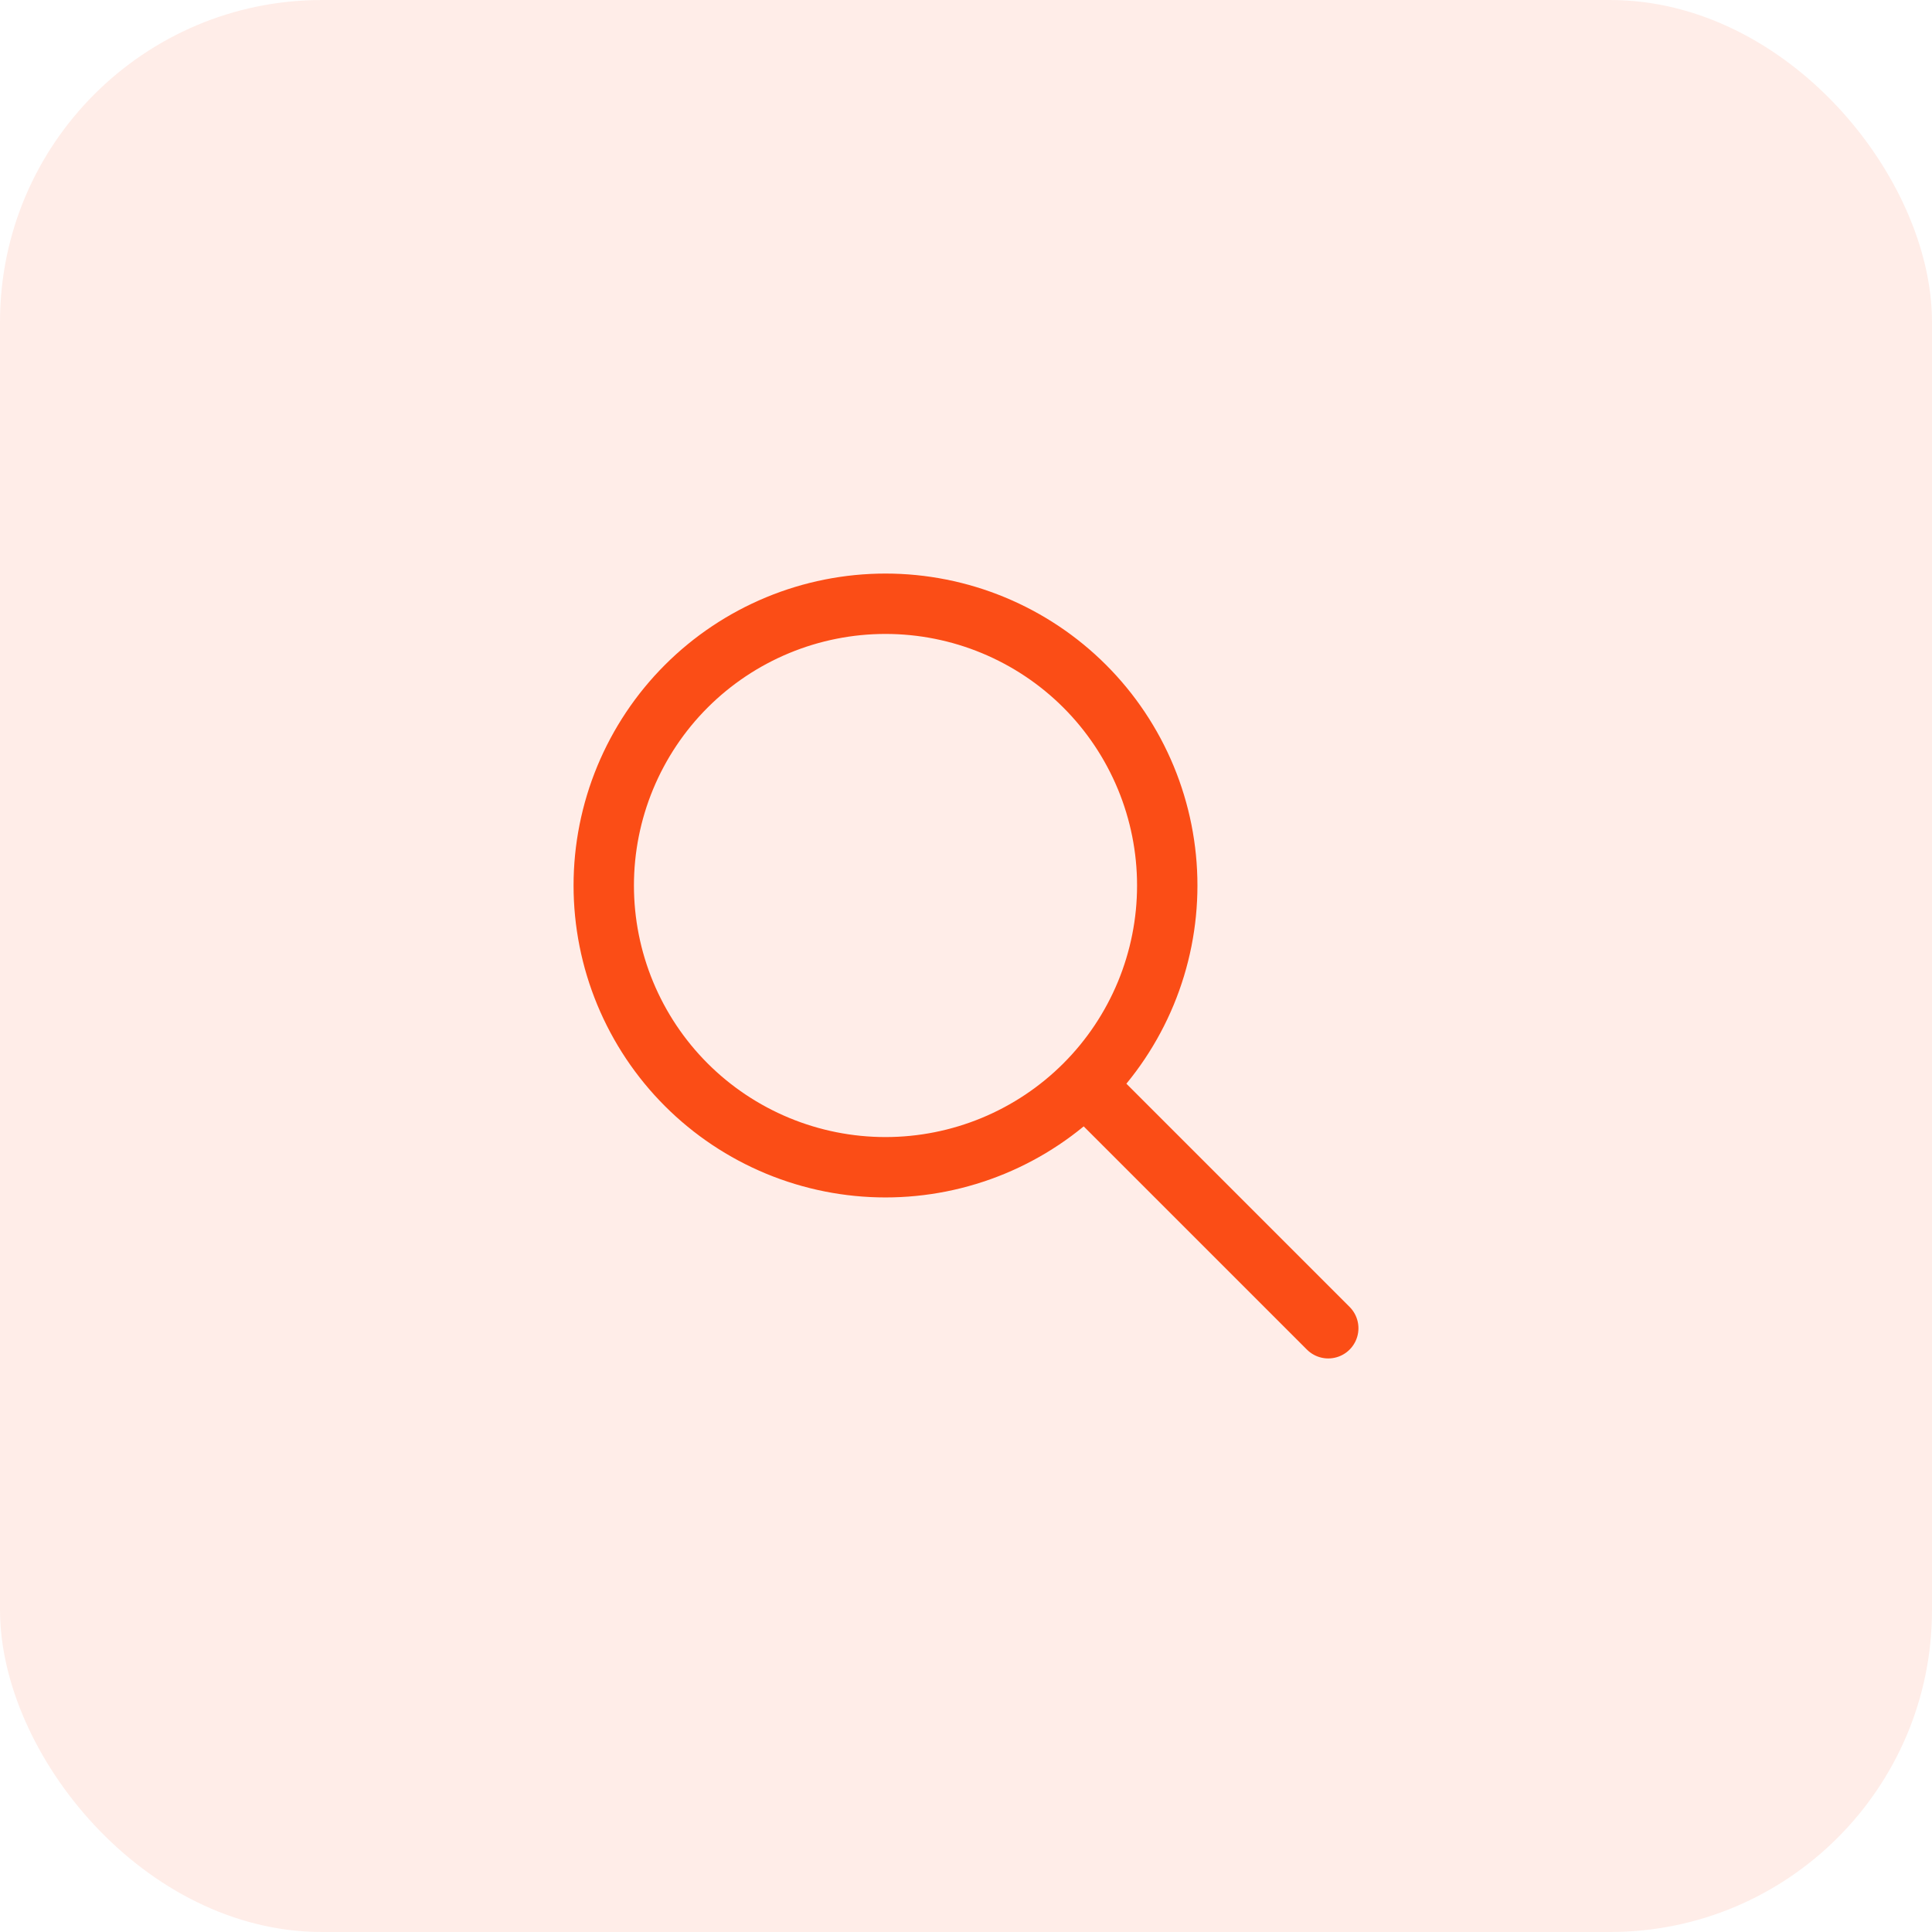
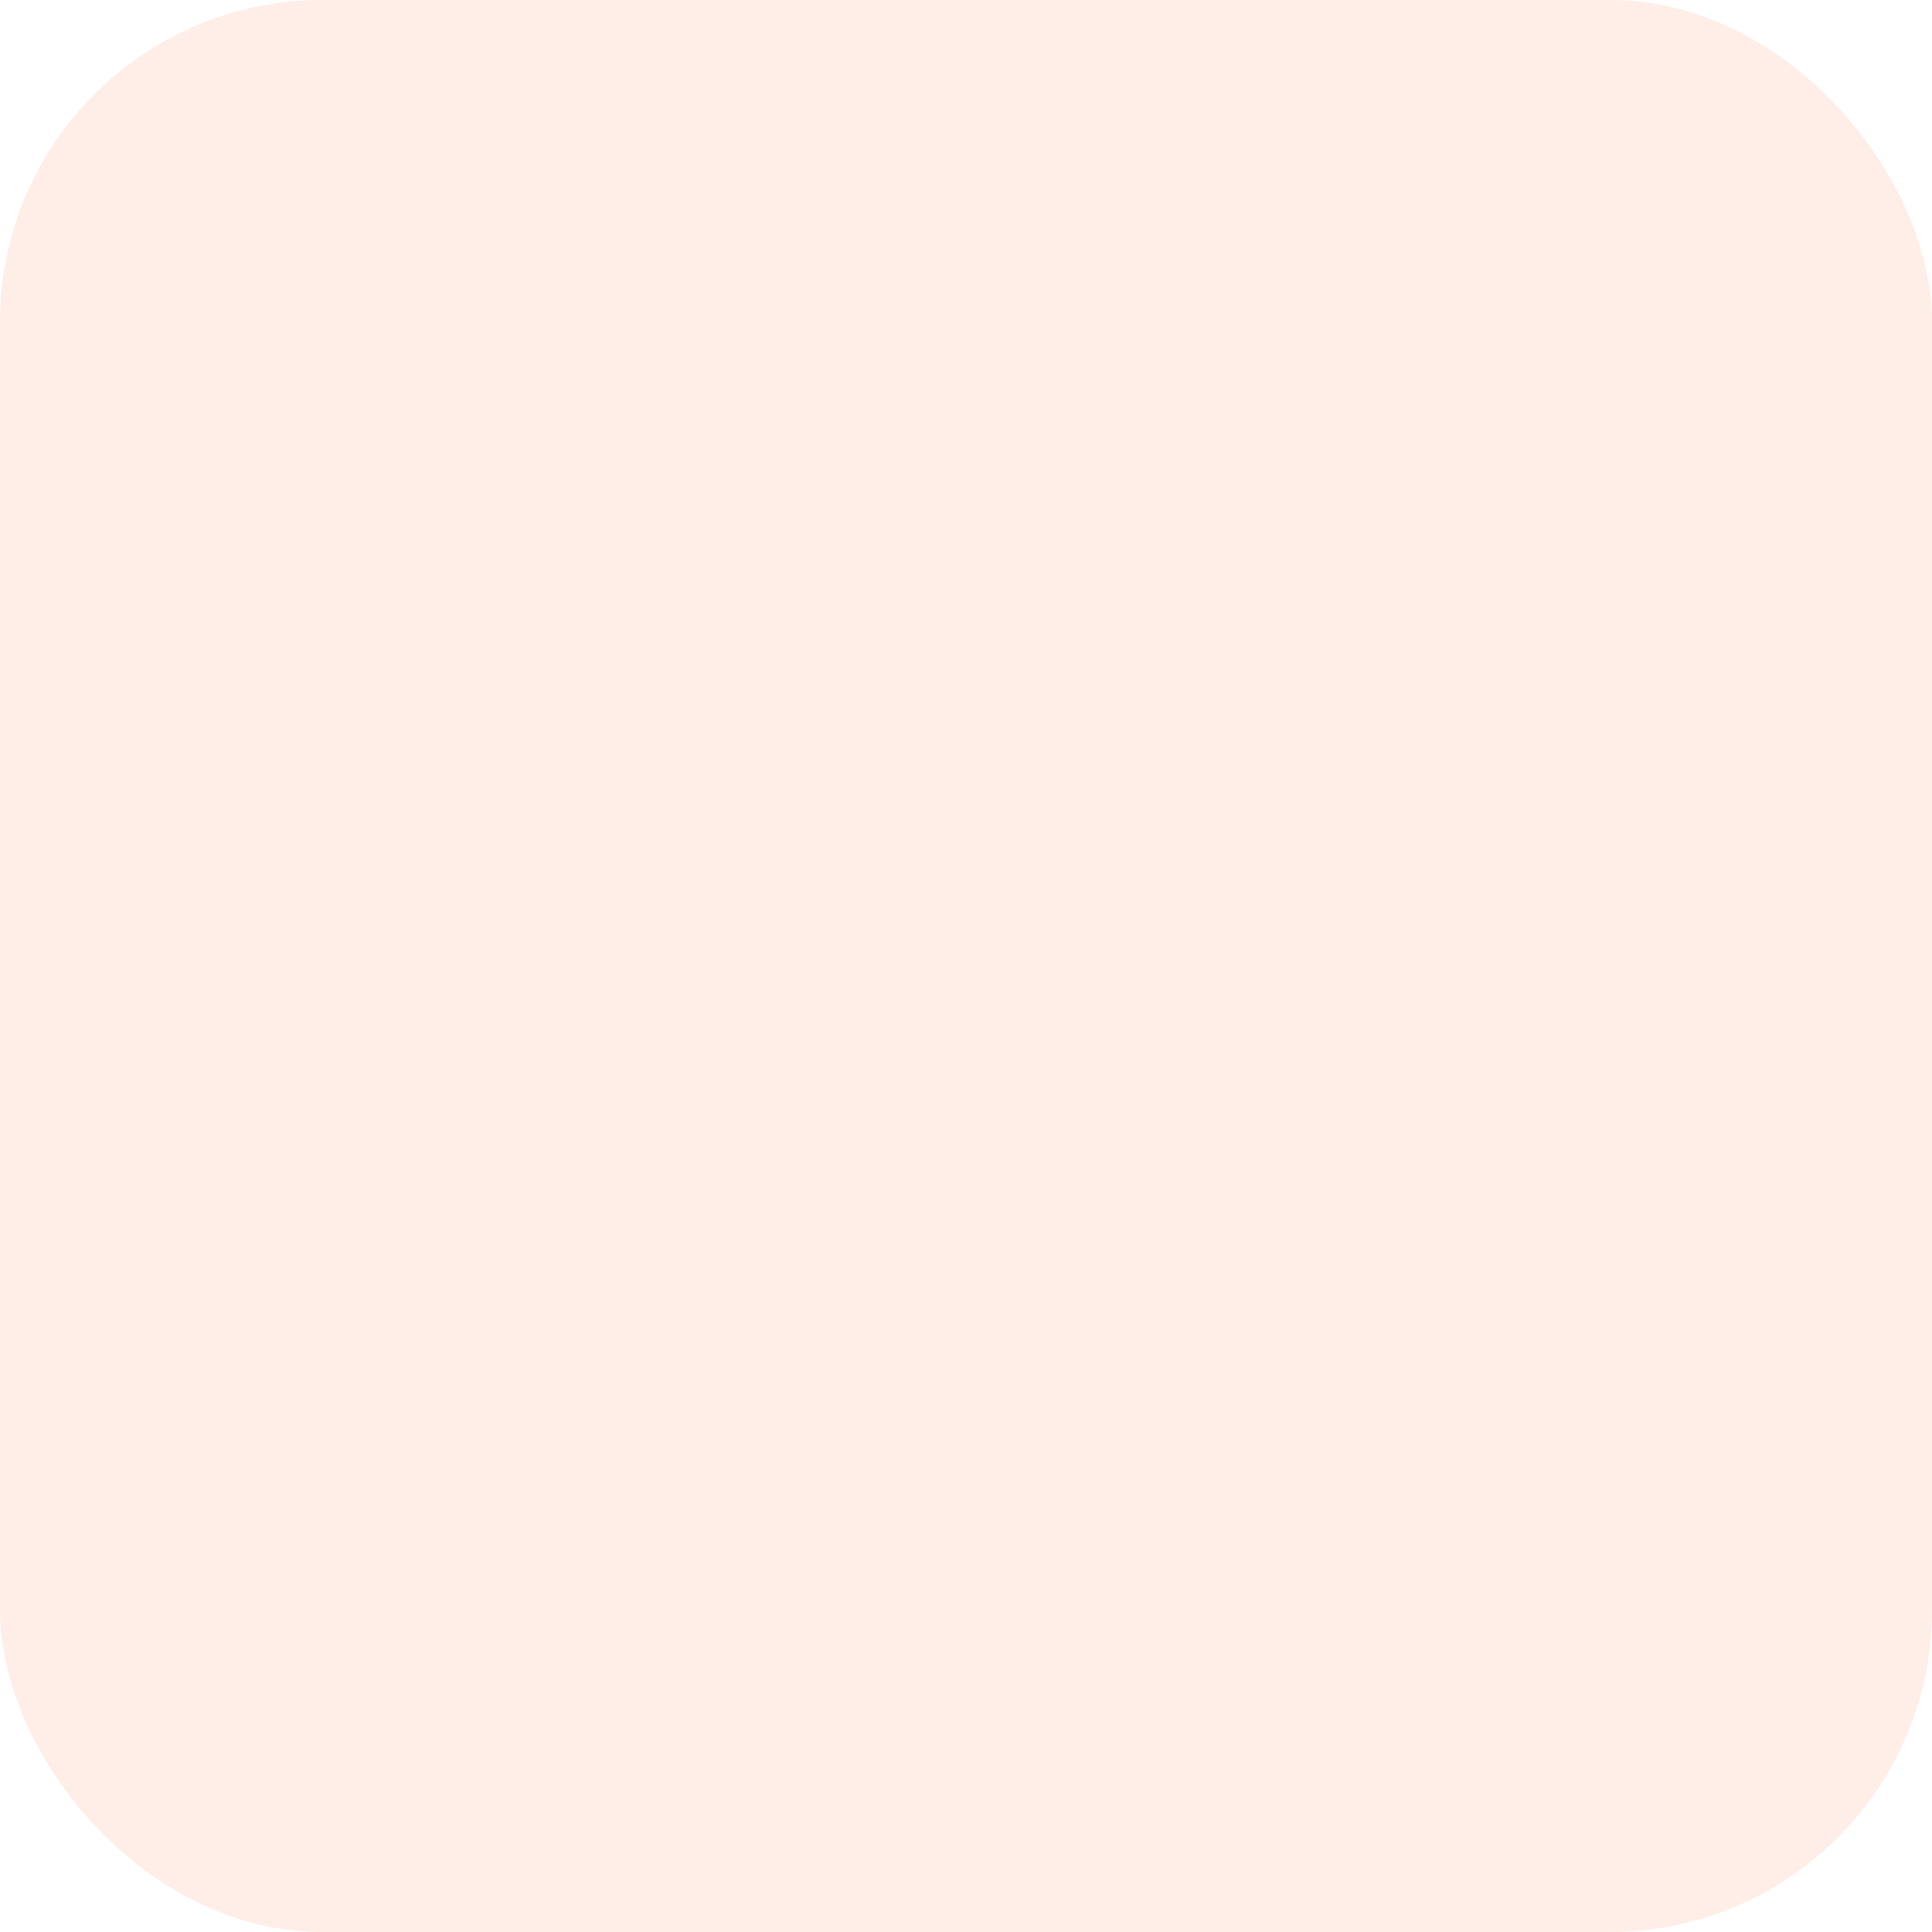
<svg xmlns="http://www.w3.org/2000/svg" width="48" height="48" viewBox="0 0 48 48" fill="none">
  <rect width="48" height="48" rx="8" fill="#FB4D16" fill-opacity="0.1" />
-   <path d="M33 33L27 27M15 22C15 22.919 15.181 23.829 15.533 24.679C15.885 25.528 16.4 26.3 17.05 26.95C17.7 27.6 18.472 28.115 19.321 28.467C20.171 28.819 21.081 29 22 29C22.919 29 23.829 28.819 24.679 28.467C25.528 28.115 26.3 27.6 26.95 26.95C27.6 26.3 28.115 25.528 28.467 24.679C28.819 23.829 29 22.919 29 22C29 21.081 28.819 20.171 28.467 19.321C28.115 18.472 27.6 17.7 26.95 17.05C26.3 16.4 25.528 15.885 24.679 15.533C23.829 15.181 22.919 15 22 15C21.081 15 20.171 15.181 19.321 15.533C18.472 15.885 17.7 16.4 17.05 17.05C16.4 17.7 15.885 18.472 15.533 19.321C15.181 20.171 15 21.081 15 22Z" stroke="#FB4D16" stroke-width="1.5" stroke-linecap="round" stroke-linejoin="round" />
</svg>